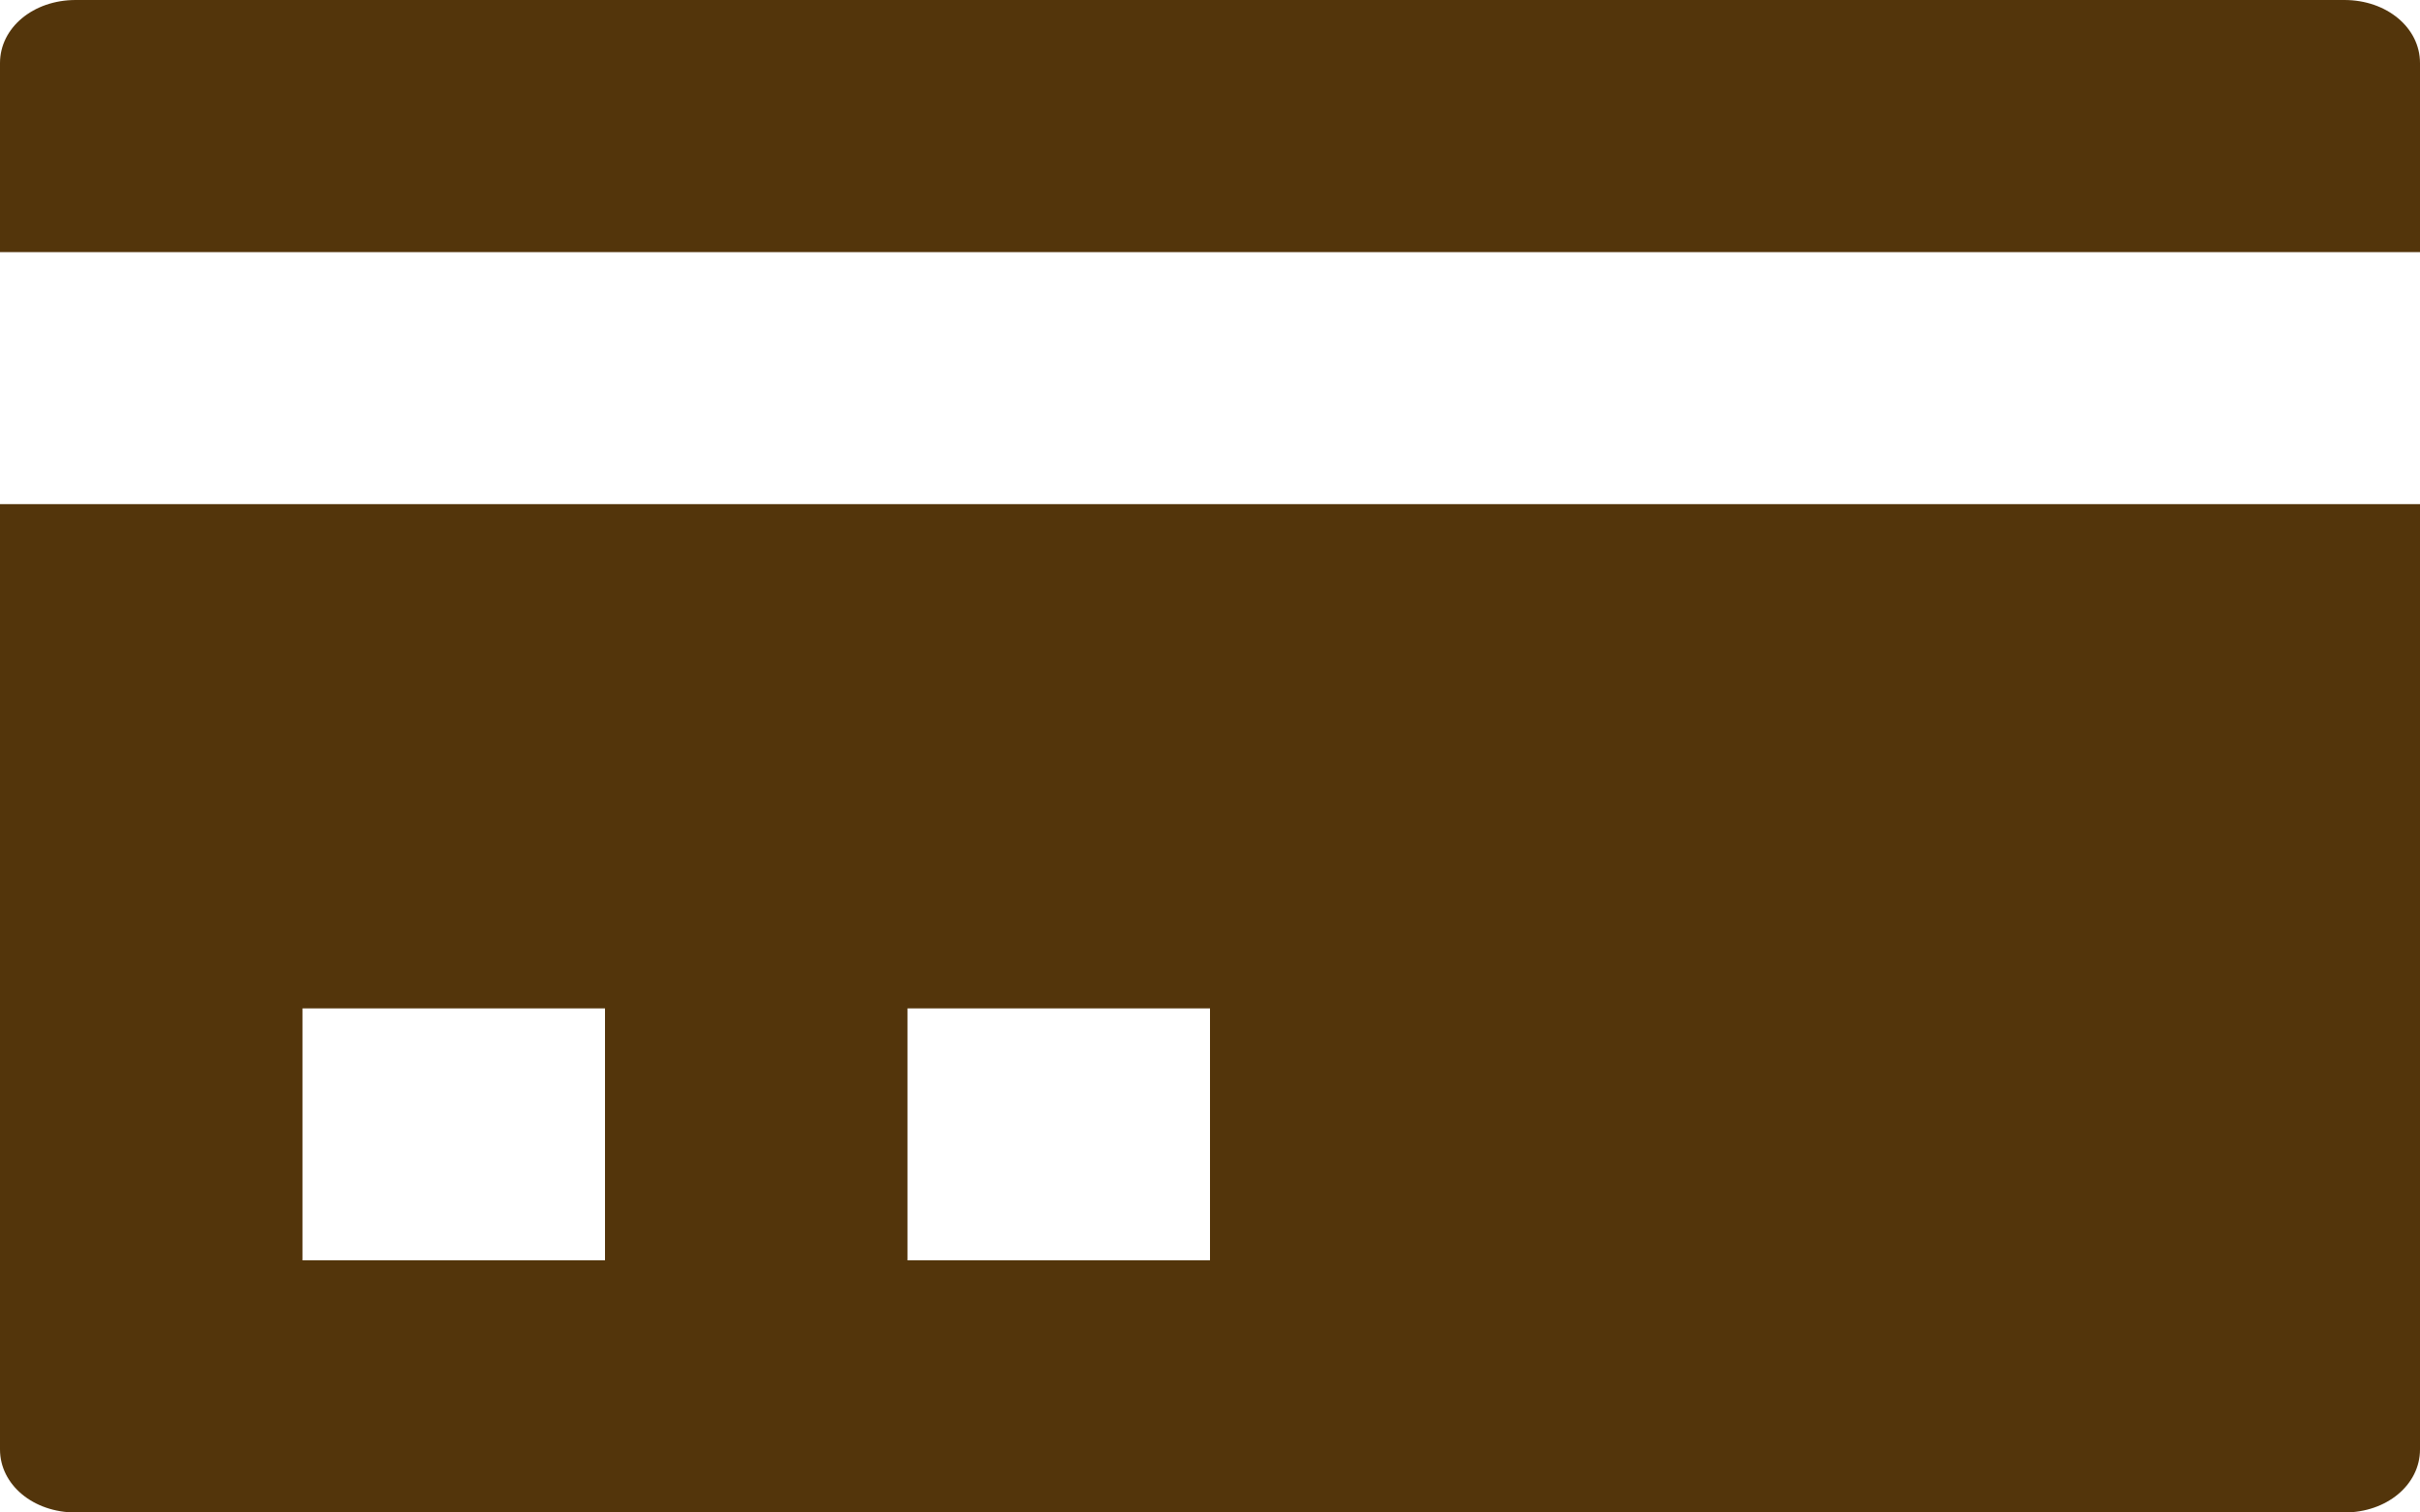
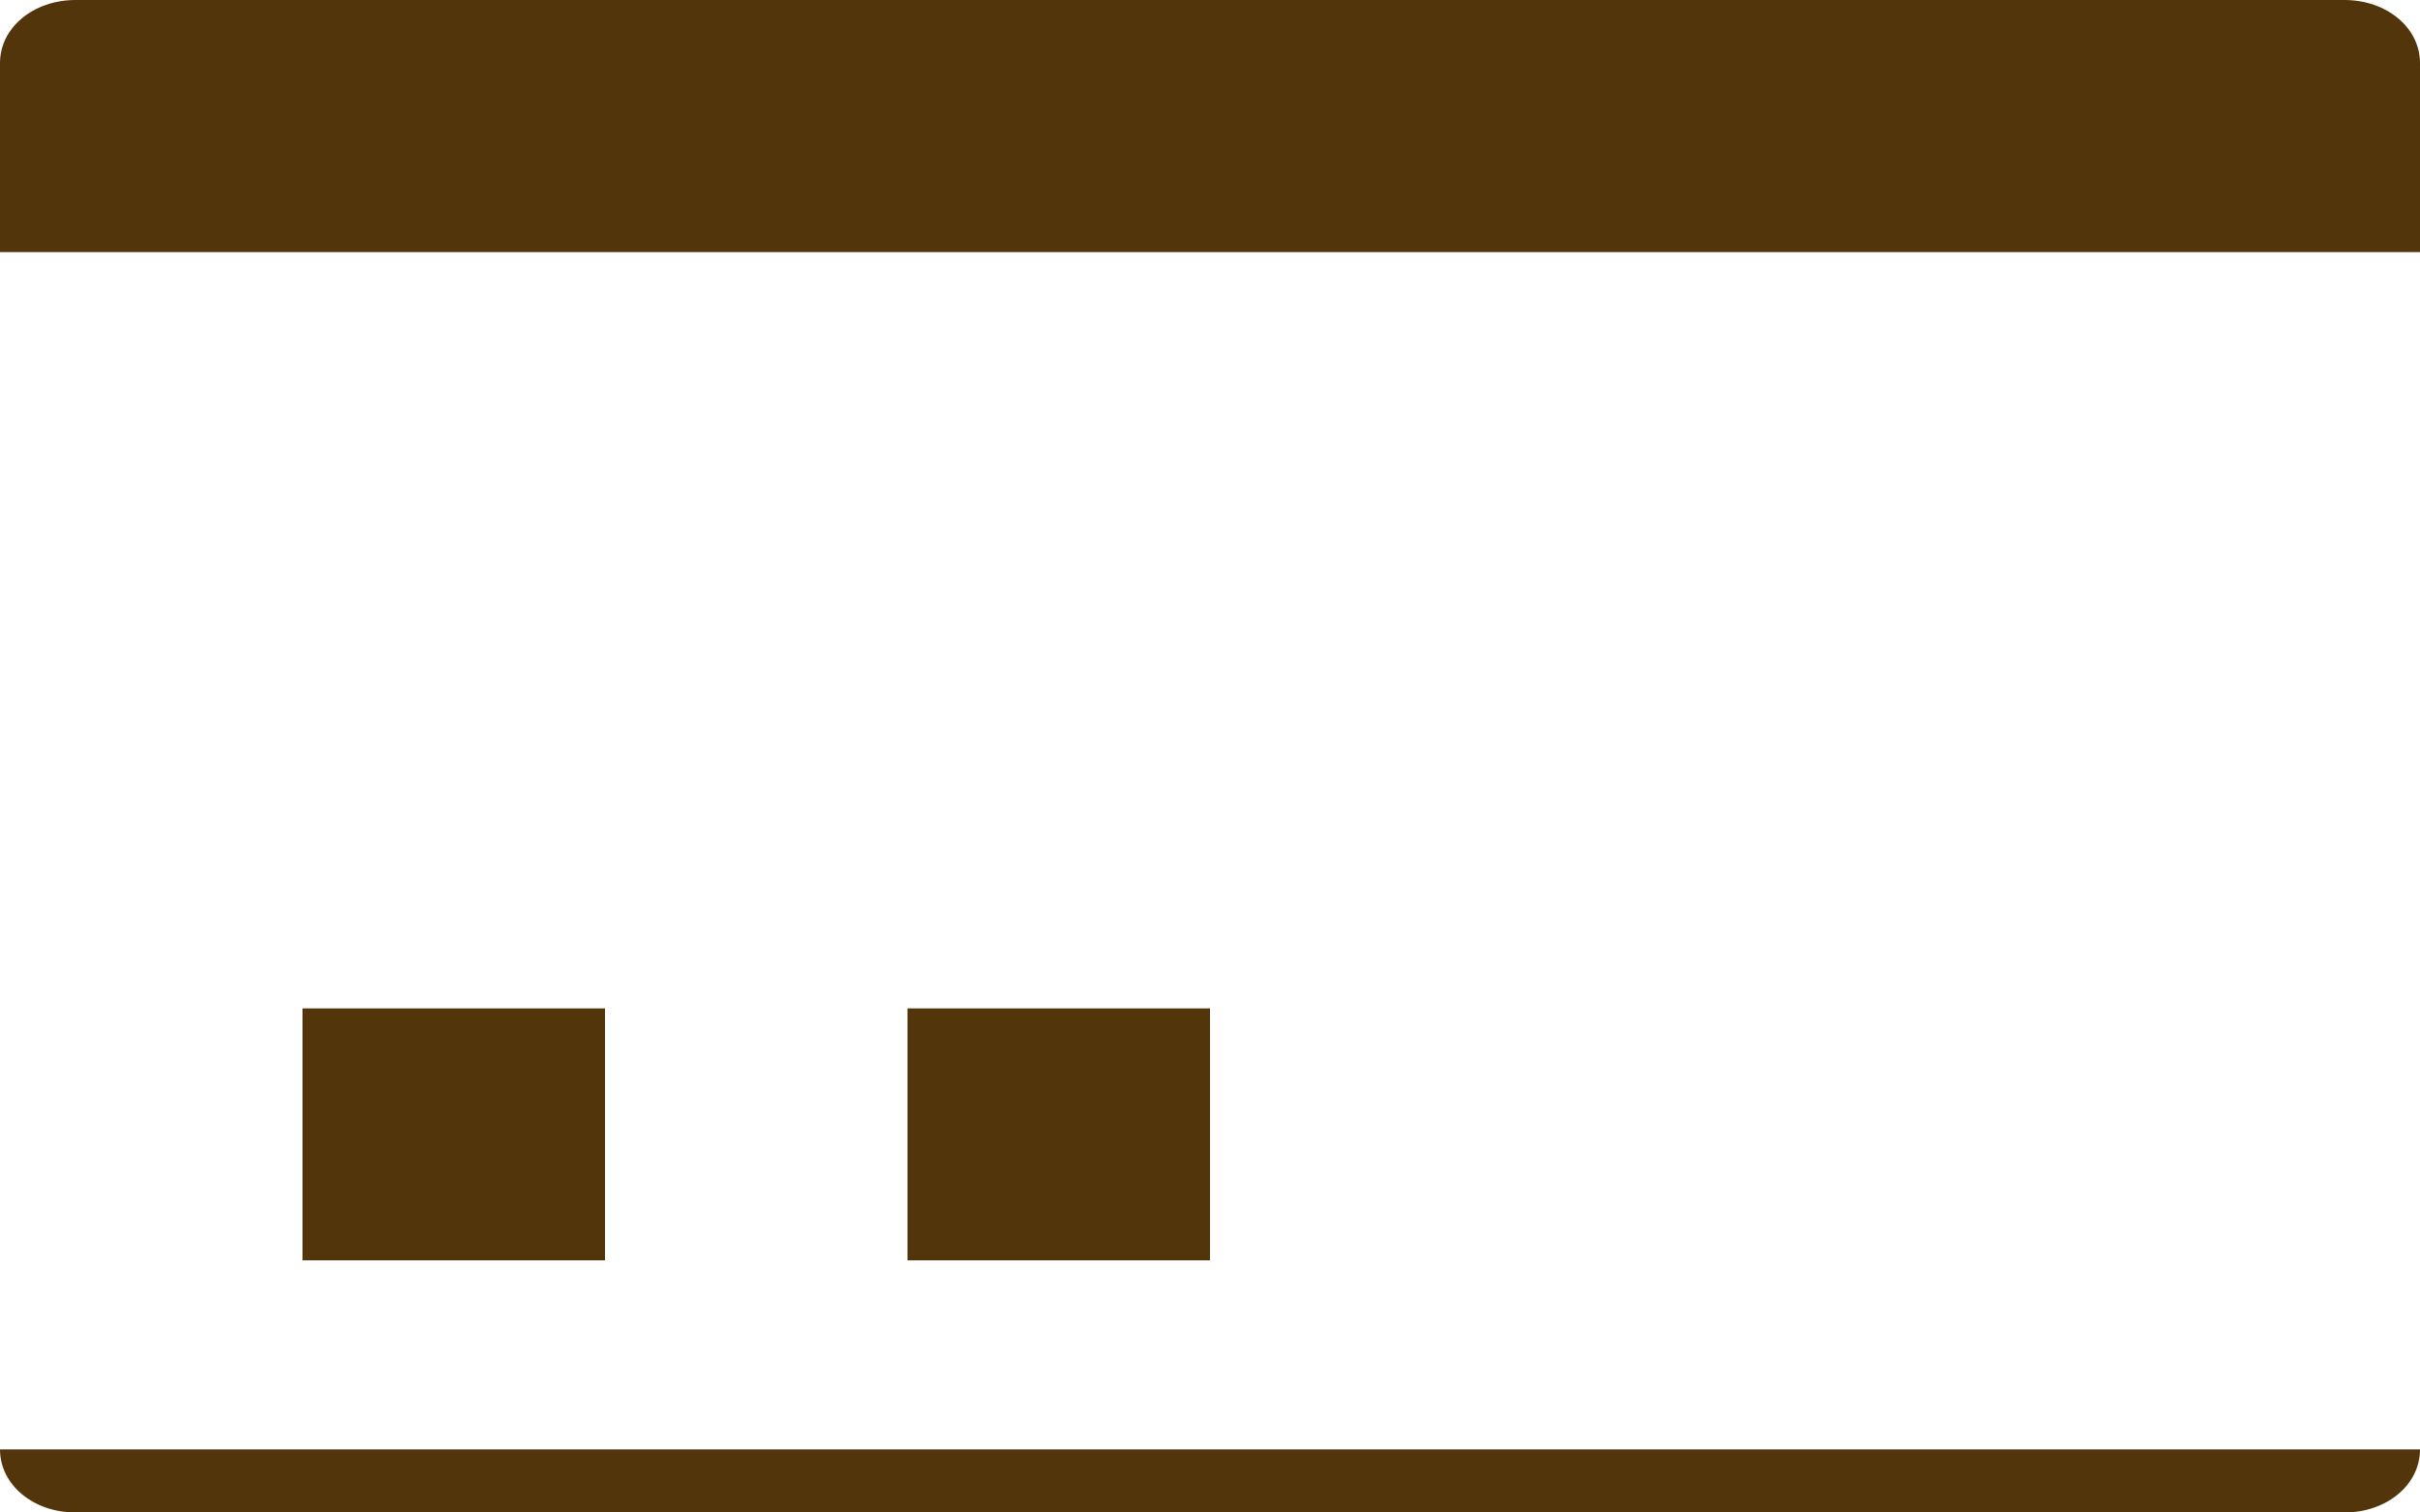
<svg xmlns="http://www.w3.org/2000/svg" width="16" height="10" viewBox="0 0 16 10" fill="none">
-   <path d="M0.5 0C0.22 0 0 0.183 0 0.417V1.667H16V0.417C16 0.183 15.78 0 15.5 0H0.5ZM0 3.333V9.583C0 9.817 0.22 10 0.5 10H15.5C15.78 10 16 9.817 16 9.583V3.333H0ZM2 6.667H4V8.333H2V6.667ZM6 6.667H8V8.333H6V6.667Z" fill="#53350B" />
+   <path d="M0.5 0C0.22 0 0 0.183 0 0.417V1.667H16V0.417C16 0.183 15.78 0 15.5 0H0.5ZM0 3.333V9.583C0 9.817 0.22 10 0.5 10H15.5C15.78 10 16 9.817 16 9.583H0ZM2 6.667H4V8.333H2V6.667ZM6 6.667H8V8.333H6V6.667Z" fill="#53350B" />
</svg>